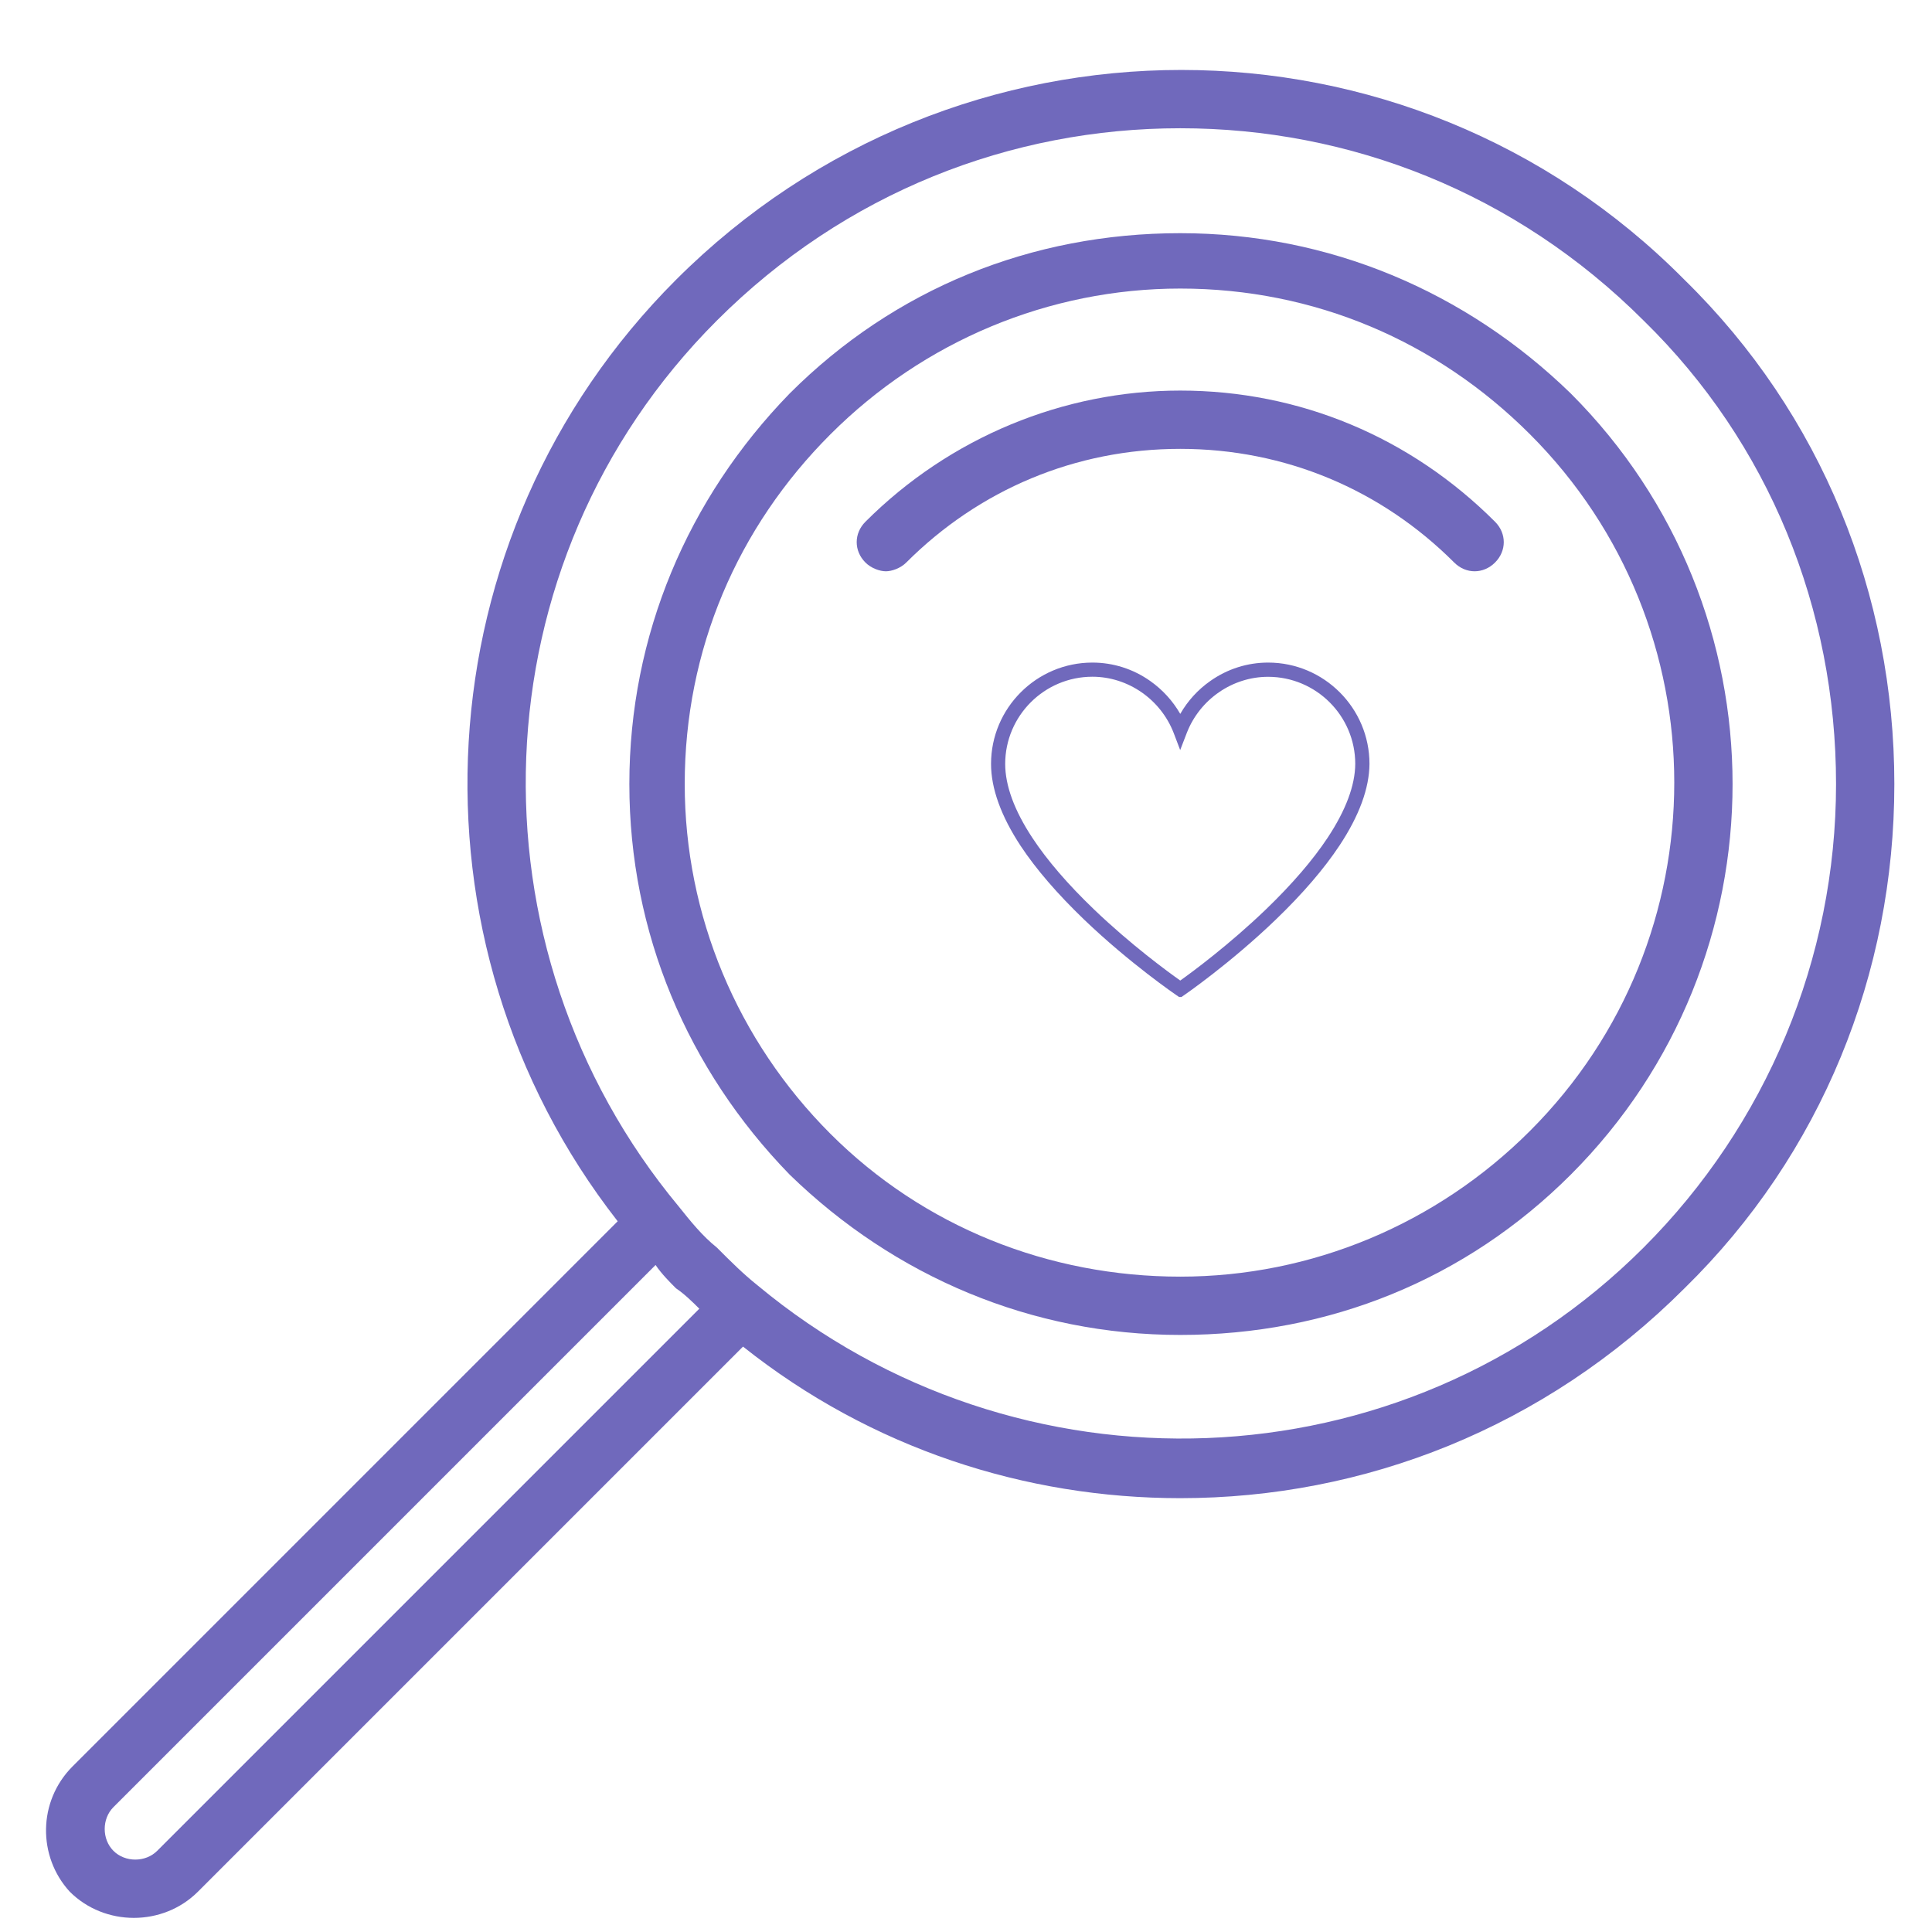
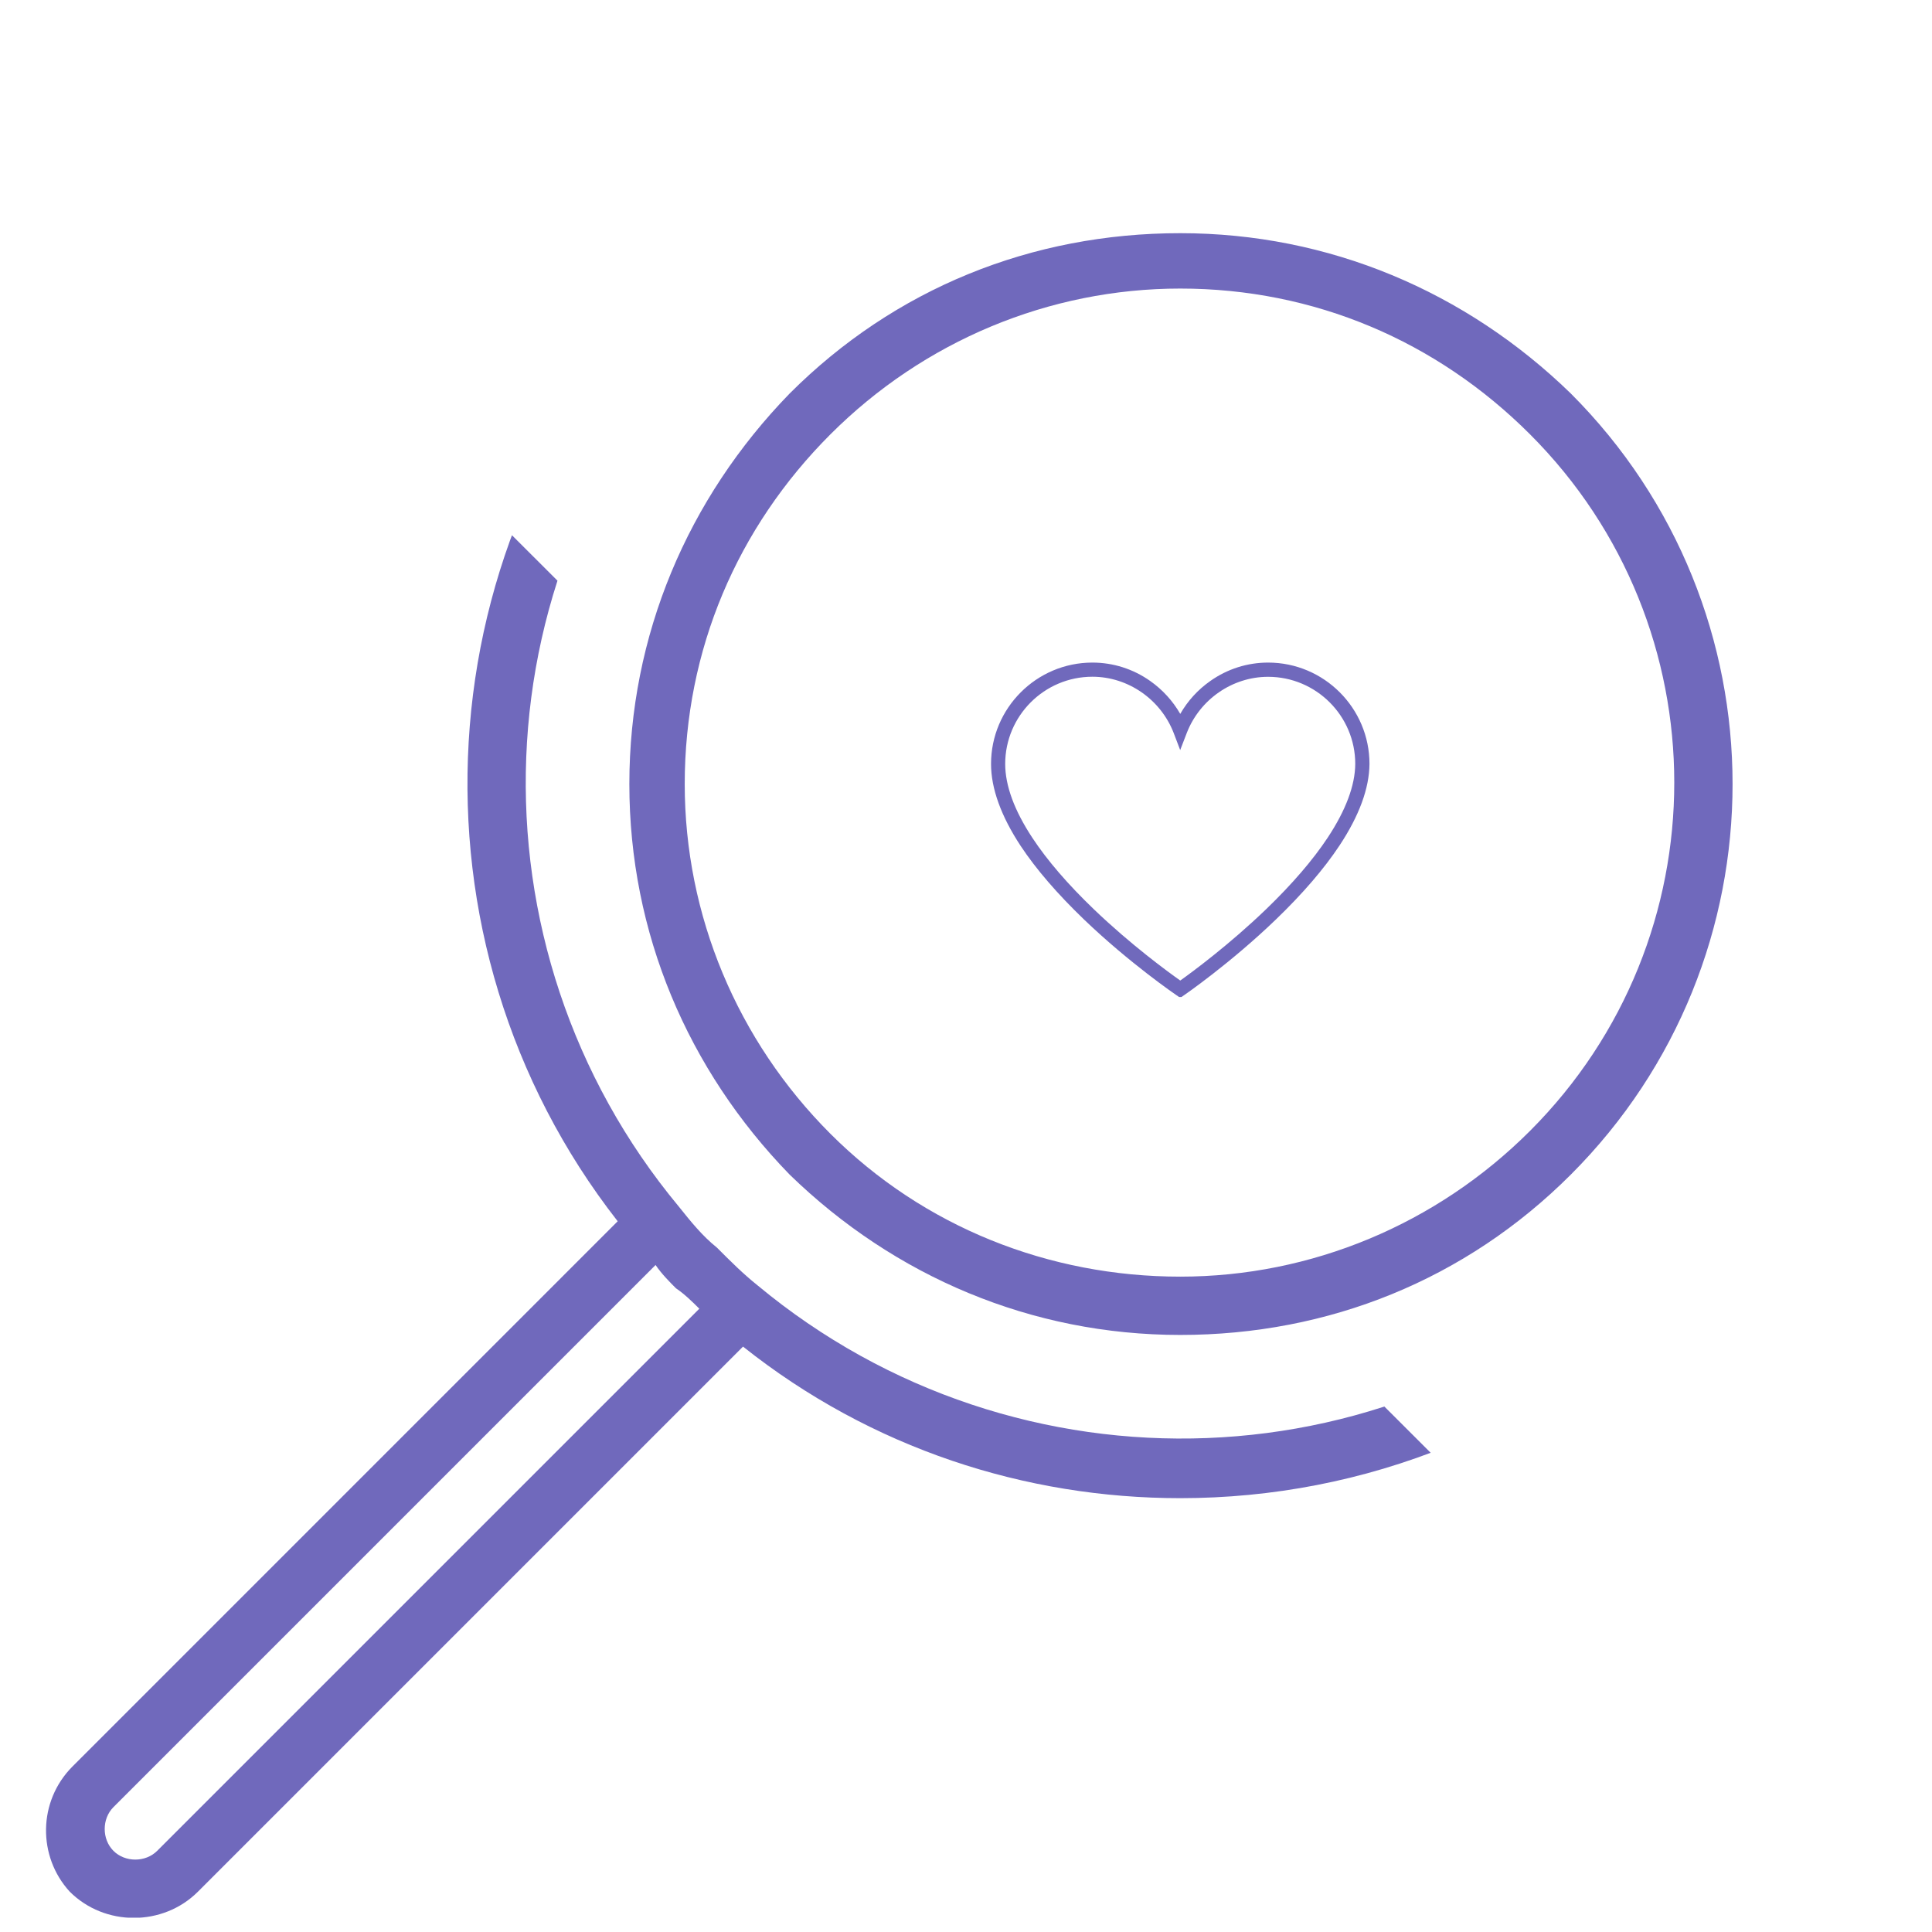
<svg xmlns="http://www.w3.org/2000/svg" width="1080" zoomAndPan="magnify" viewBox="0 0 810 810" height="1080" preserveAspectRatio="xMidYMid meet" version="1.0">
  <defs>
    <clipPath id="e37a1cc69c">
-       <path d="M 19 29 L 794.98 29 L 794.98 804 L 19 804 Z M 19 29 " clip-rule="nonzero" />
+       <path d="M 19 29 L 794.98 804 L 19 804 Z M 19 29 " clip-rule="nonzero" />
    </clipPath>
    <clipPath id="202b3dac01">
      <path d="M 415.5 277.754 L 574.5 277.754 L 574.5 418.004 L 415.5 418.004 Z M 415.5 277.754 " clip-rule="nonzero" />
    </clipPath>
  </defs>
  <g clip-path="url(#e37a1cc69c)">
    <path fill="#7069bc" d="M 30.453 740.539 L 258.969 512.023 C 167.32 394.707 175.875 224.852 283.41 117.312 C 400.723 0 590.133 0 706.227 117.312 C 763.66 173.523 794.211 249.289 794.211 328.719 C 794.211 408.152 763.66 483.914 706.227 540.129 C 647.57 598.785 571.805 628.113 494.816 628.113 C 430.051 628.113 365.285 607.34 311.516 564.566 L 83 793.082 C 75.668 800.414 65.891 804.082 56.117 804.082 C 46.34 804.082 36.562 800.414 29.23 793.082 C 15.789 778.418 15.789 755.203 30.453 740.539 Z M 689.117 523.02 C 740.441 471.695 769.77 402.039 769.77 328.719 C 769.77 255.398 741.664 185.746 689.117 134.422 C 635.348 80.652 565.695 53.77 494.816 53.77 C 423.941 53.77 354.285 80.652 300.52 134.422 C 199.09 235.848 194.203 397.152 284.633 505.91 C 289.52 512.023 294.406 518.133 300.52 523.02 C 306.629 529.129 311.516 534.02 317.625 538.906 C 426.387 629.336 587.691 624.445 689.117 523.02 Z M 47.562 775.977 C 52.449 780.863 61.004 780.863 65.891 775.977 L 293.188 548.684 C 290.742 546.238 287.074 542.57 283.41 540.129 C 280.965 537.684 277.301 534.02 274.855 530.352 L 47.562 757.645 C 42.676 762.535 42.676 771.086 47.562 775.977 Z M 47.562 775.977 " fill-opacity="1" fill-rule="nonzero" />
  </g>
  <path fill="#7069bc" d="M 263.859 328.719 C 263.859 266.398 288.297 208.965 331.07 164.973 C 375.062 120.98 432.496 97.762 494.816 97.762 C 557.141 97.762 614.574 122.199 658.566 164.973 C 748.996 255.398 748.996 402.039 658.566 492.469 C 614.574 536.461 557.141 559.68 494.816 559.68 C 432.496 559.68 375.062 535.238 331.07 492.469 C 288.297 448.477 263.859 391.043 263.859 328.719 Z M 494.816 535.238 C 549.809 535.238 602.355 513.242 641.457 474.141 C 722.109 393.488 722.109 262.73 641.457 182.078 C 602.355 142.977 551.031 120.98 494.816 120.98 C 439.828 120.98 387.281 142.977 348.176 182.078 C 309.07 221.184 287.074 272.508 287.074 328.719 C 287.074 383.711 309.07 436.258 348.176 475.363 C 387.281 514.465 439.828 535.238 494.816 535.238 Z M 494.816 535.238 " fill-opacity="1" fill-rule="nonzero" />
-   <path fill="#7069bc" d="M 494.816 163.75 C 544.922 163.75 591.355 183.301 626.793 218.738 C 631.684 223.629 631.684 230.961 626.793 235.848 C 621.906 240.734 614.574 240.734 609.688 235.848 C 579.137 205.297 538.809 188.188 494.816 188.188 C 450.824 188.188 410.5 205.297 379.949 235.848 C 377.504 238.293 373.84 239.516 371.395 239.516 C 368.949 239.516 365.285 238.293 362.84 235.848 C 357.953 230.961 357.953 223.629 362.84 218.738 C 398.277 183.301 445.938 163.75 494.816 163.75 Z M 494.816 163.75 " fill-opacity="1" fill-rule="nonzero" />
  <g clip-path="url(#202b3dac01)">
    <path fill="#7069bc" d="M 494.828 418.328 L 493.148 417.188 C 492.957 417.062 473.633 403.859 454.594 385.613 C 443.359 374.824 434.379 364.418 427.906 354.645 C 419.688 342.141 415.5 330.559 415.5 320.277 C 415.5 296.859 434.57 277.789 457.988 277.789 C 466.684 277.789 475.094 280.453 482.266 285.531 C 487.469 289.211 491.719 293.91 494.828 299.305 C 497.941 293.875 502.191 289.18 507.395 285.531 C 514.566 280.453 522.977 277.789 531.672 277.789 C 555.09 277.789 574.16 296.859 574.16 320.277 L 574.16 320.309 C 574.066 330.527 569.844 342.016 561.594 354.484 C 555.121 364.258 546.172 374.668 534.938 385.488 C 515.934 403.797 496.703 417.062 496.512 417.188 Z M 457.988 283.723 C 437.84 283.723 421.434 300.129 421.434 320.277 C 421.434 329.387 425.273 339.824 432.855 351.312 C 439.047 360.703 447.738 370.797 458.656 381.266 C 474.109 396.086 489.785 407.539 494.828 411.094 C 499.875 407.508 515.457 395.992 530.879 381.141 C 541.762 370.637 550.426 360.578 556.645 351.184 C 564.227 339.699 568.133 329.32 568.195 320.277 C 568.195 300.129 551.789 283.754 531.641 283.754 C 516.695 283.754 503.016 293.211 497.559 307.301 L 494.797 314.473 L 492.07 307.301 C 486.613 293.211 472.934 283.723 457.988 283.723 Z M 457.988 283.723 " fill-opacity="1" fill-rule="nonzero" />
  </g>
</svg>